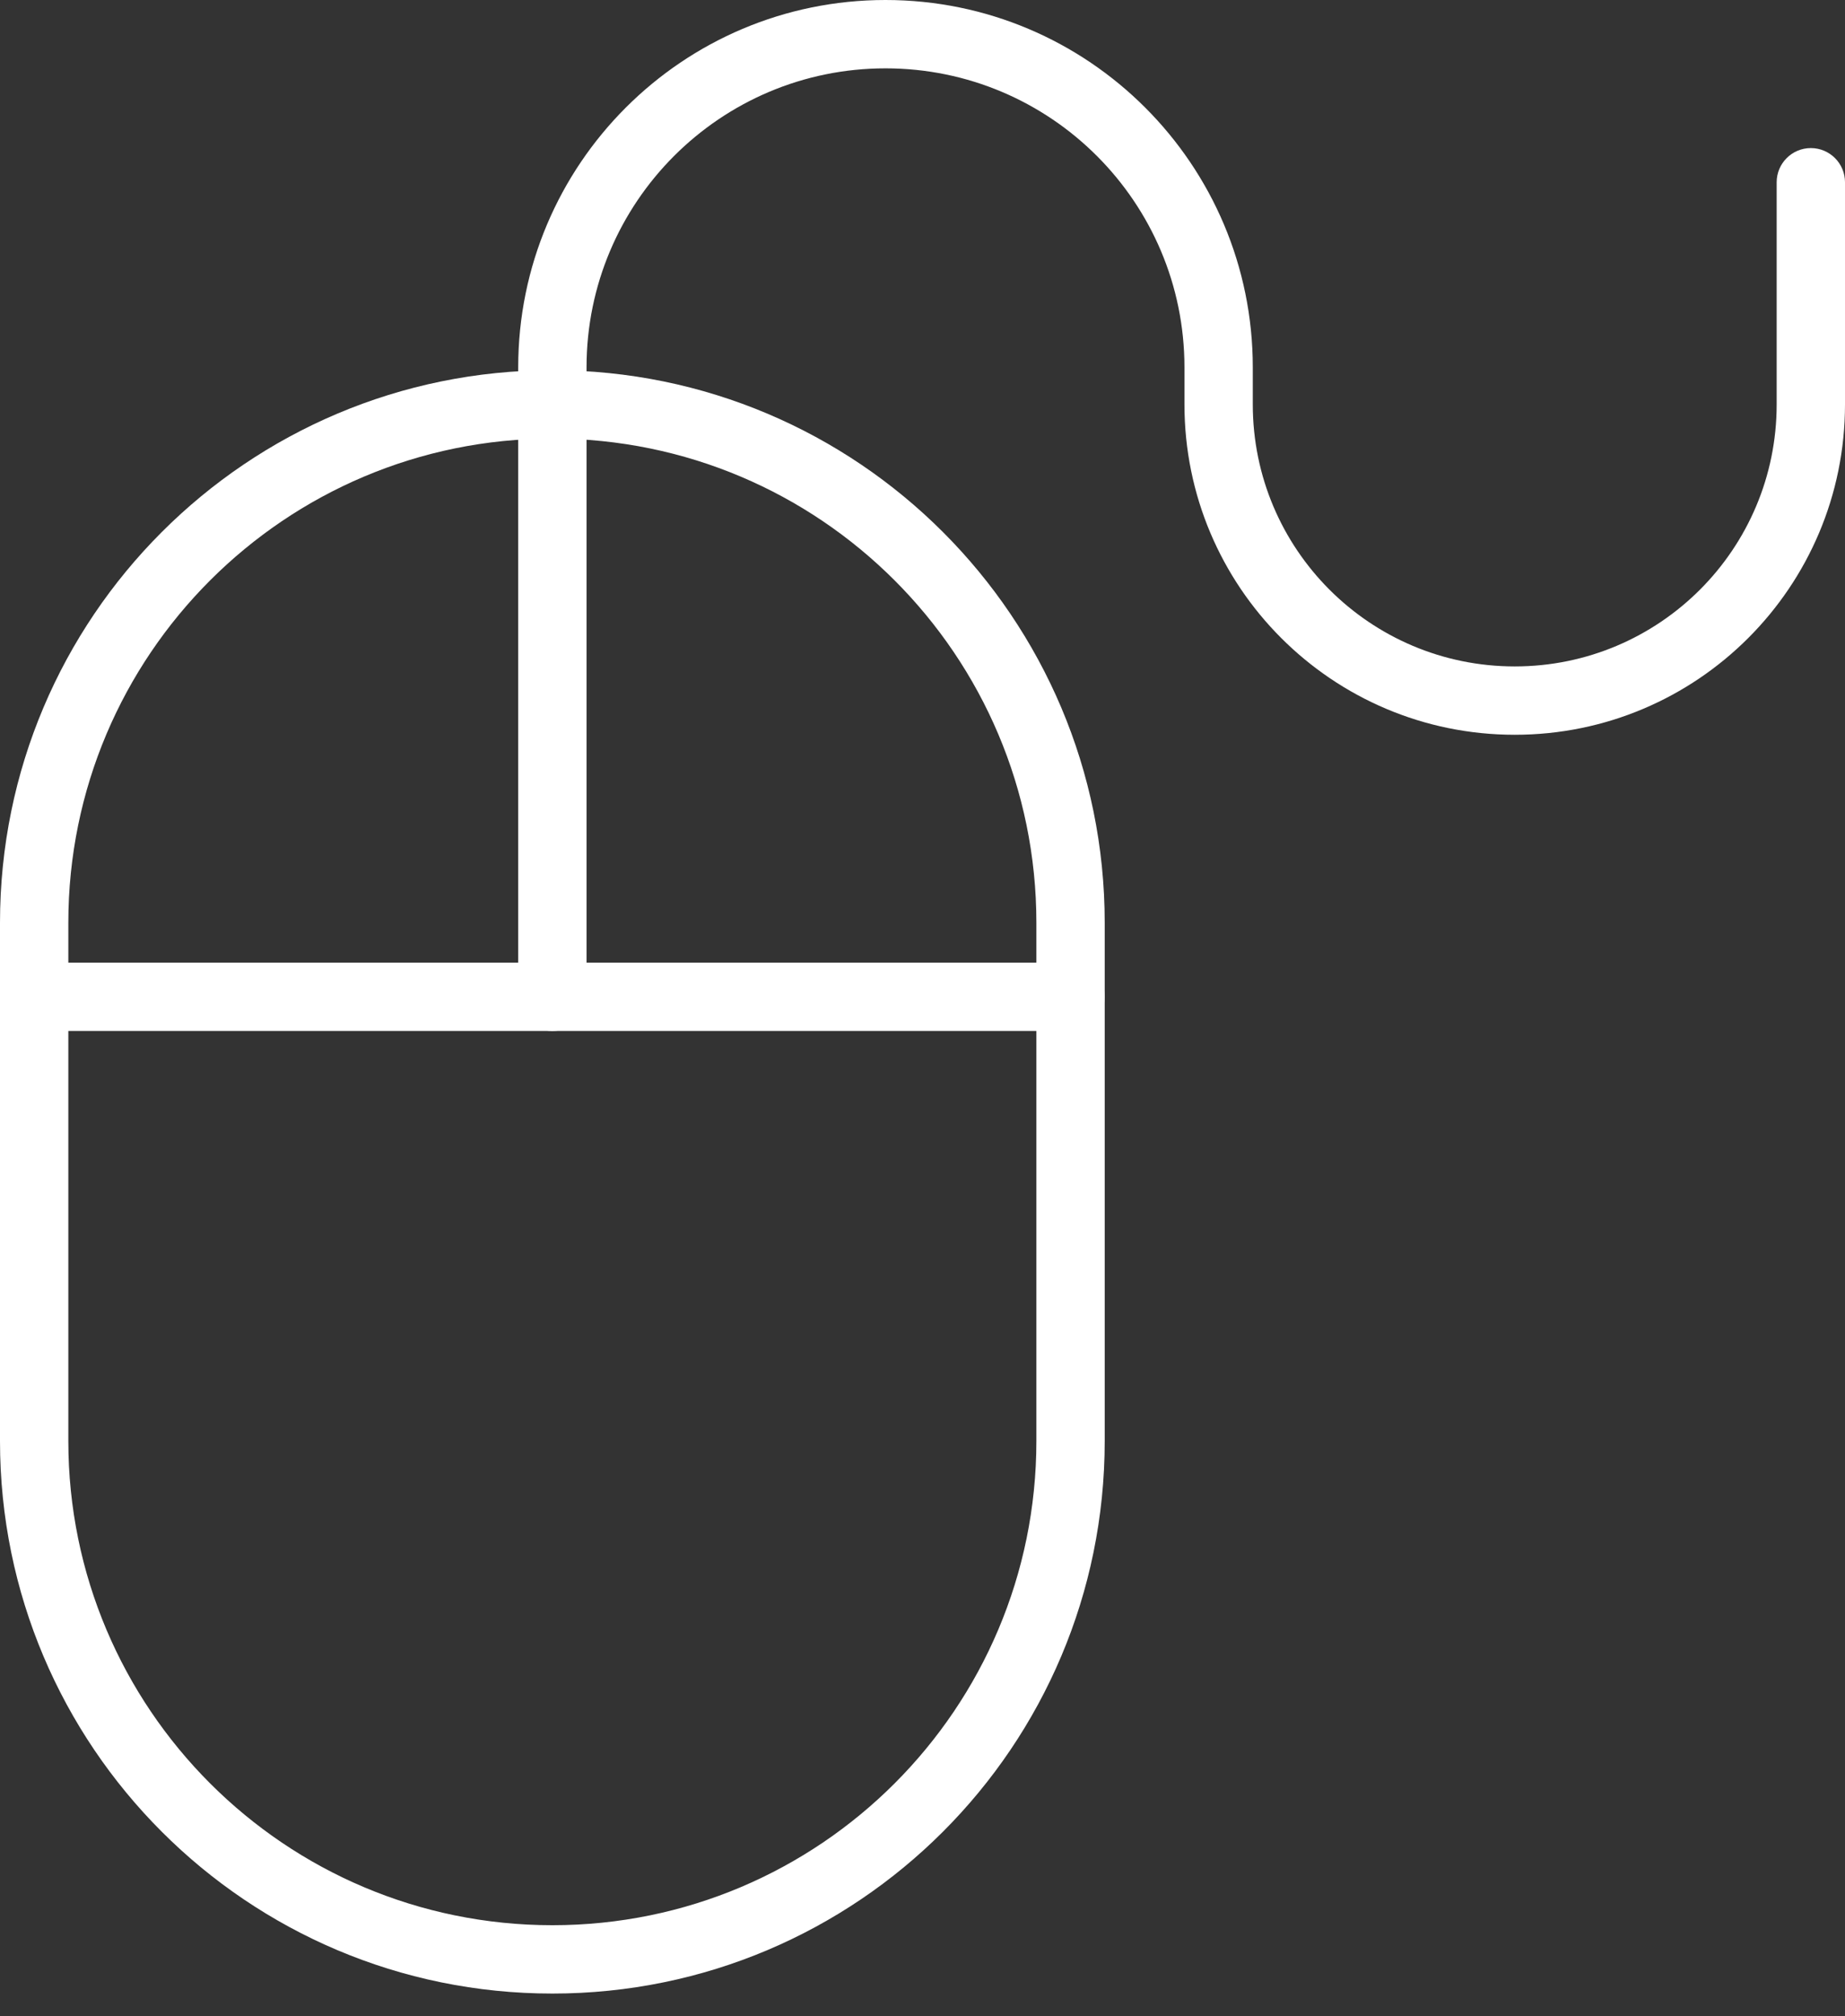
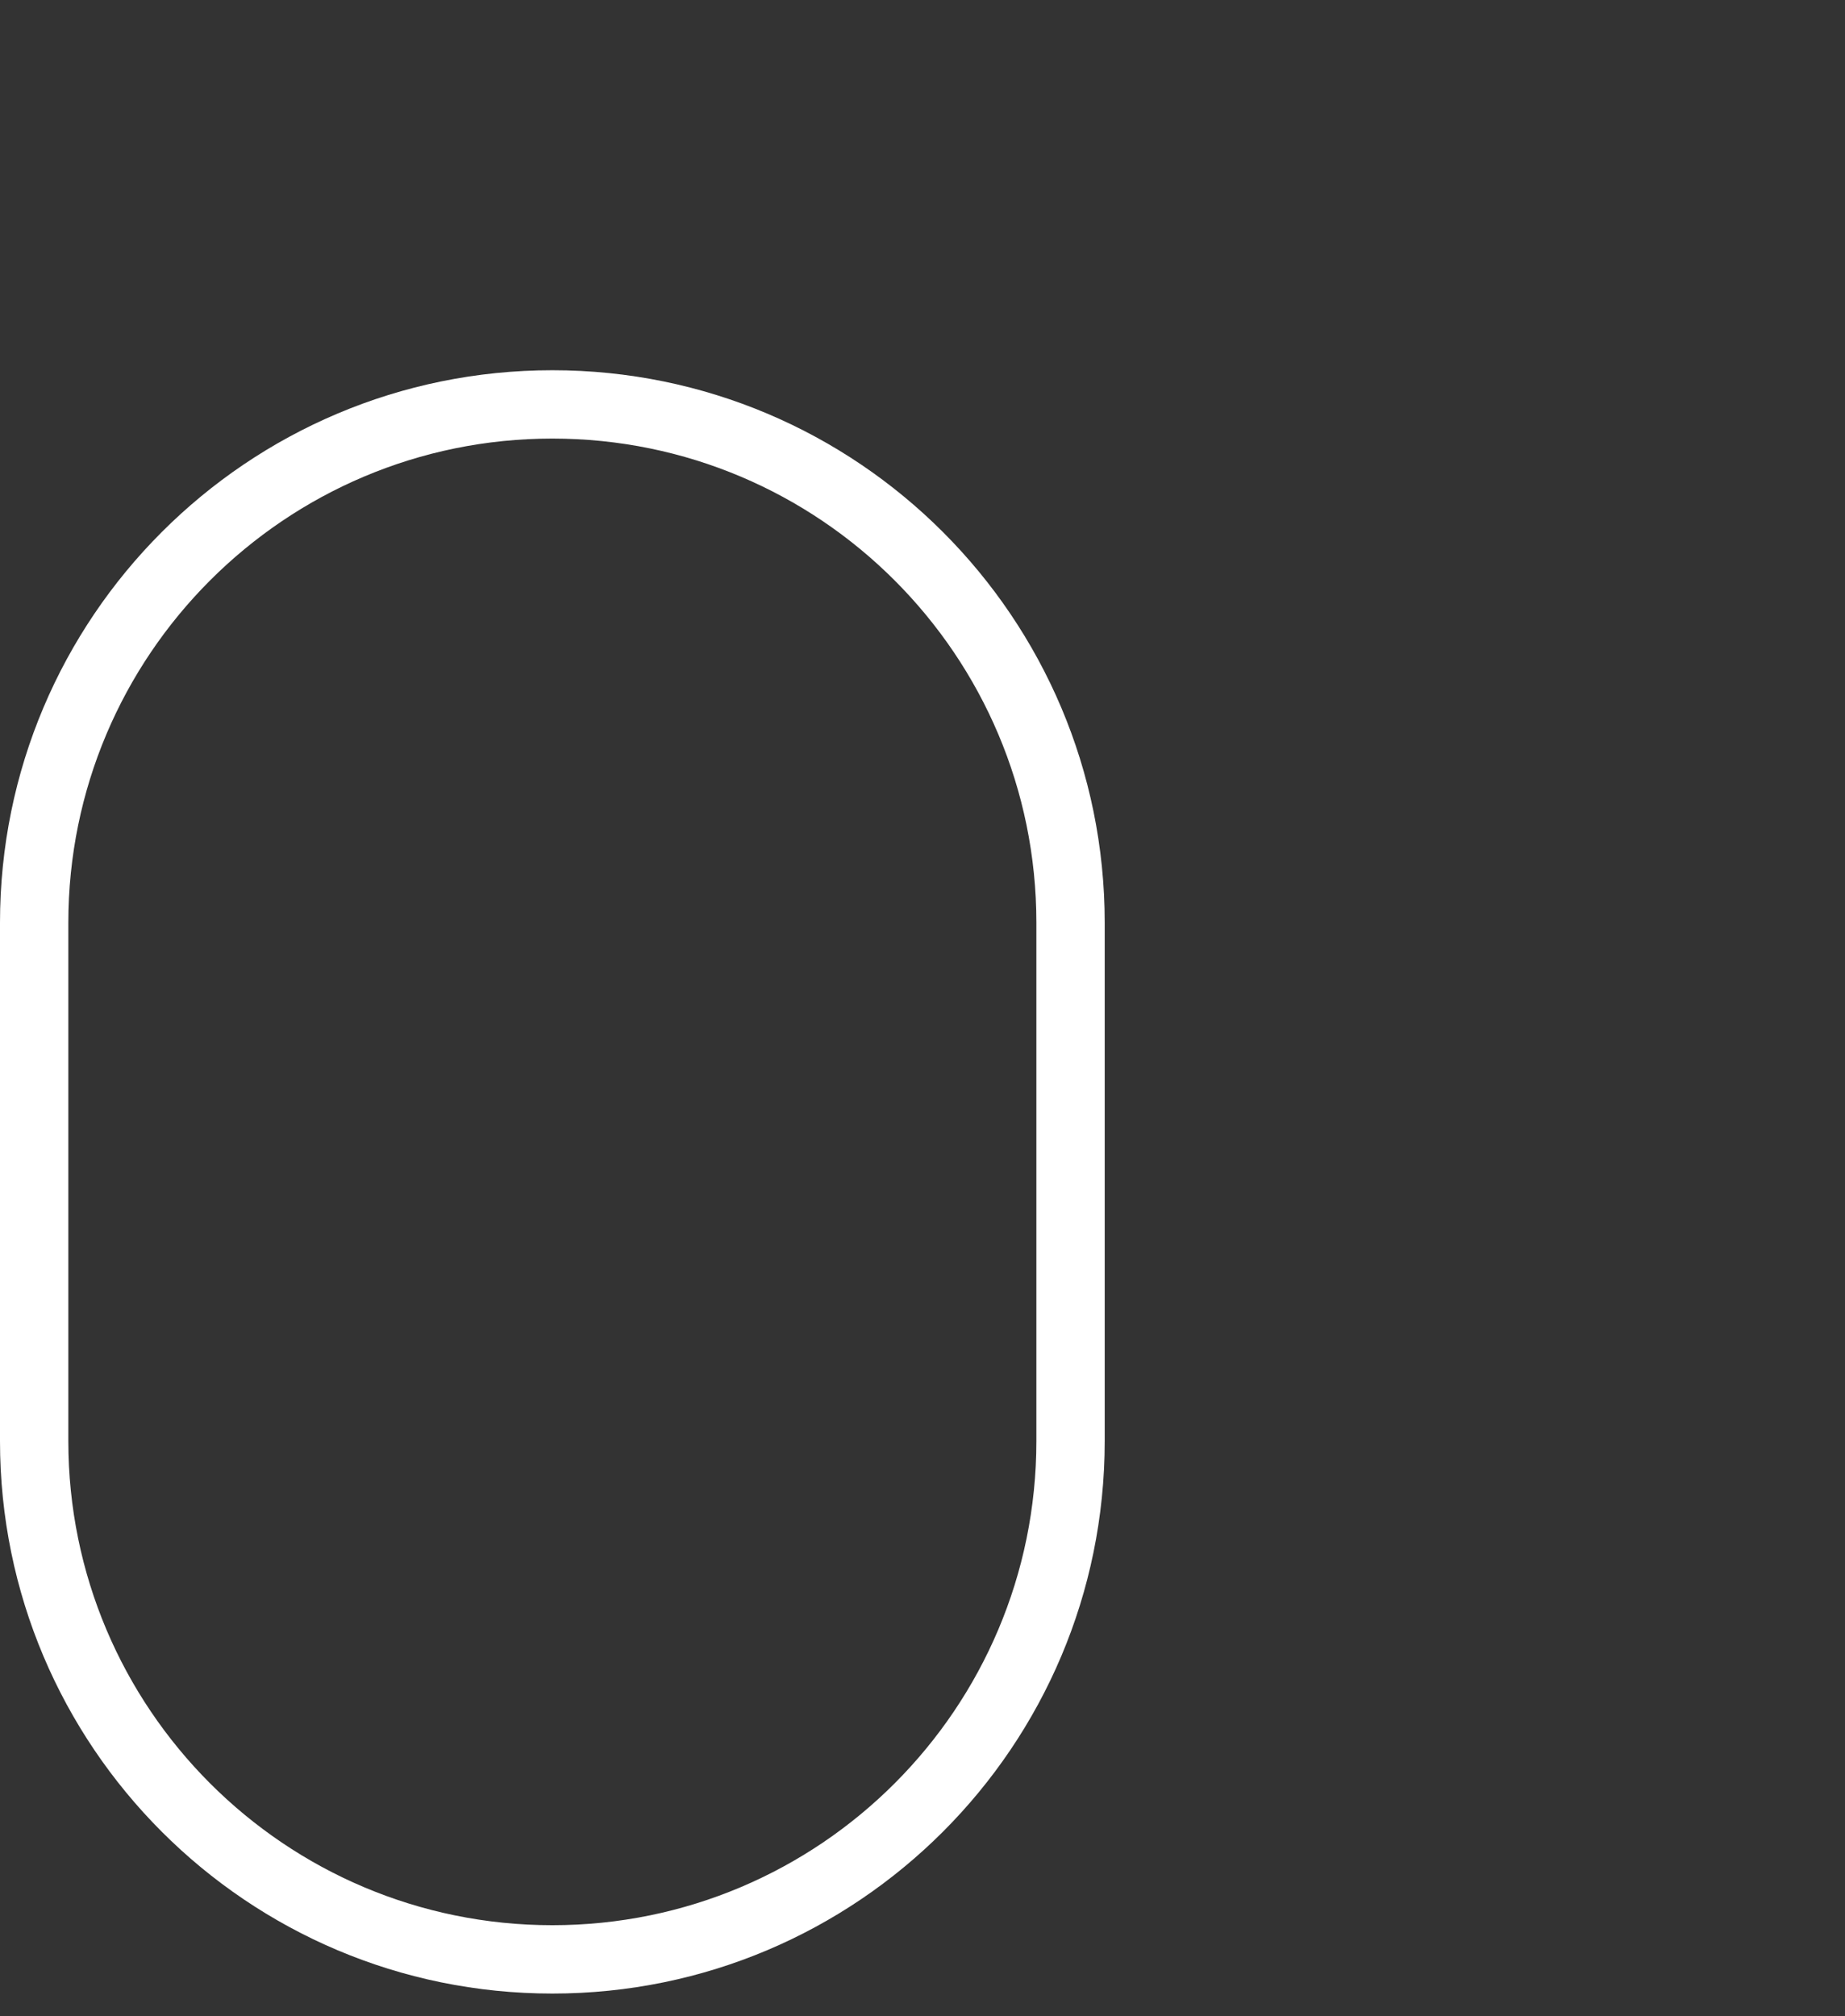
<svg xmlns="http://www.w3.org/2000/svg" version="1.1" width="54px" height="59px" viewBox="0 0 54.0 59.0">
  <rect x="0" y="0" width="54.0" height="59.0" fill="#333333" stroke="none" />
  <defs>
    <clipPath id="i0">
      <path d="M1440,0 L1440,5235 L0,5235 L0,0 L1440,0 Z" />
    </clipPath>
    <clipPath id="i1">
      <path d="M16.167,0 C25.095,0 32.333,7.238 32.333,16.167 L32.333,31.333 C32.333,40.262 25.095,47.5 16.167,47.5 C7.238,47.5 0,40.262 0,31.333 L0,16.167 C0,7.238 7.238,0 16.167,0 Z M16.167,2 C8.343,2 2,8.343 2,16.167 L2,31.333 C2,39.157 8.343,45.5 16.167,45.5 C23.991,45.5 30.333,39.157 30.333,31.333 L30.333,16.167 C30.333,8.343 23.991,2 16.167,2 Z" />
    </clipPath>
    <clipPath id="i2">
-       <path d="M31.333,0 C31.886,0 32.333,0.448 32.333,1 C32.333,1.552 31.886,2 31.333,2 L1,2 C0.448,2 0,1.552 0,1 C0,0.448 0.448,0 1,0 L31.333,0 Z" />
-     </clipPath>
+       </clipPath>
    <clipPath id="i3">
-       <path d="M10.75,0 C16.687,0 21.5,4.813 21.5,10.75 L21.5,11.833 C21.5,16.068 24.932,19.5 29.167,19.5 C33.401,19.5 36.833,16.068 36.833,11.833 L36.833,5.333 C36.833,4.781 37.281,4.333 37.833,4.333 C38.386,4.333 38.833,4.781 38.833,5.333 L38.833,11.833 C38.833,17.172 34.505,21.5 29.167,21.5 C23.828,21.5 19.5,17.172 19.5,11.833 L19.5,10.75 C19.5,5.918 15.582,2 10.75,2 C5.918,2 2,5.918 2,10.75 L2,29.167 C2,29.719 1.552,30.167 1,30.167 C0.448,30.167 0,29.719 0,29.167 L0,10.75 C0,4.813 4.813,0 10.75,0 Z" />
+       <path d="M10.75,0 L21.5,11.833 C21.5,16.068 24.932,19.5 29.167,19.5 C33.401,19.5 36.833,16.068 36.833,11.833 L36.833,5.333 C36.833,4.781 37.281,4.333 37.833,4.333 C38.386,4.333 38.833,4.781 38.833,5.333 L38.833,11.833 C38.833,17.172 34.505,21.5 29.167,21.5 C23.828,21.5 19.5,17.172 19.5,11.833 L19.5,10.75 C19.5,5.918 15.582,2 10.75,2 C5.918,2 2,5.918 2,10.75 L2,29.167 C2,29.719 1.552,30.167 1,30.167 C0.448,30.167 0,29.719 0,29.167 L0,10.75 C0,4.813 4.813,0 10.75,0 Z" />
    </clipPath>
  </defs>
  <g transform="translate(-1044.0 -301.0)">
    <g clip-path="url(#i0)">
      <g transform="translate(835.0 302.0)">
        <g transform="translate(210.0 0.0)">
          <g transform="translate(-1.0 9.833)">
            <g clip-path="url(#i1)">
              <polygon points="0,0 32.333,0 32.333,47.5 0,47.5 0,0" stroke="none" fill="#FFFFFF" />
            </g>
          </g>
          <g transform="translate(-1.0 27.167)">
            <g clip-path="url(#i2)">
              <polygon points="0,0 32.333,0 32.333,2 0,2 0,0" stroke="none" fill="#FFFFFF" />
            </g>
          </g>
          <g transform="translate(14.167 -1.0)">
            <g clip-path="url(#i3)">
-               <polygon points="0,0 38.833,0 38.833,30.167 0,30.167 0,0" stroke="none" fill="#FFFFFF" />
-             </g>
+               </g>
          </g>
        </g>
      </g>
    </g>
  </g>
</svg>